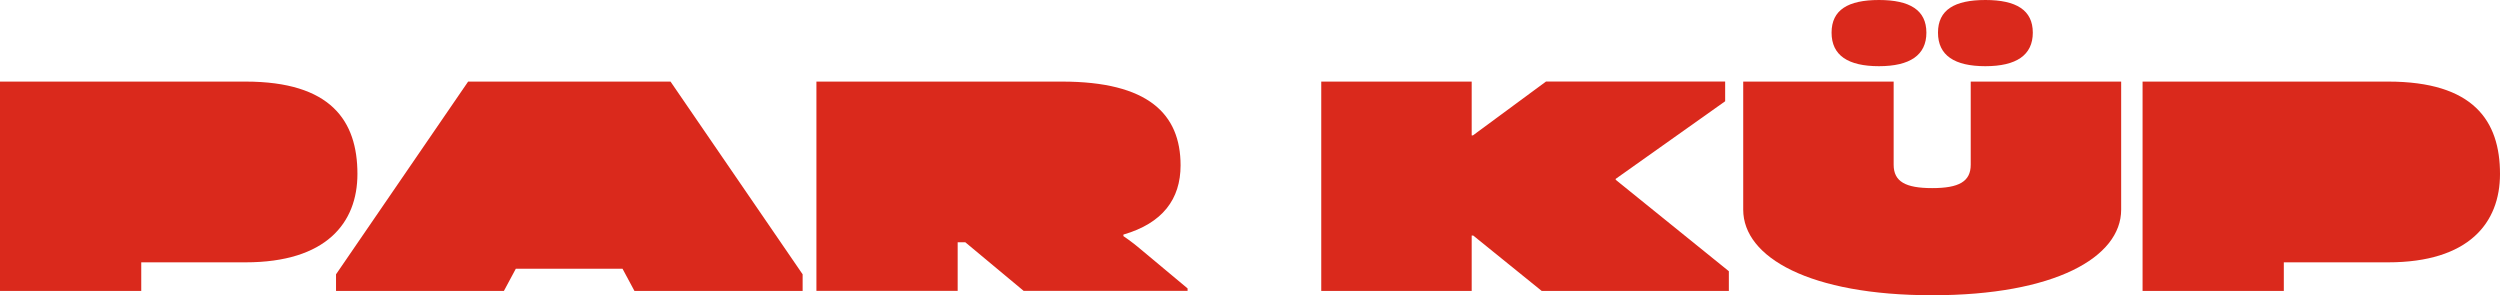
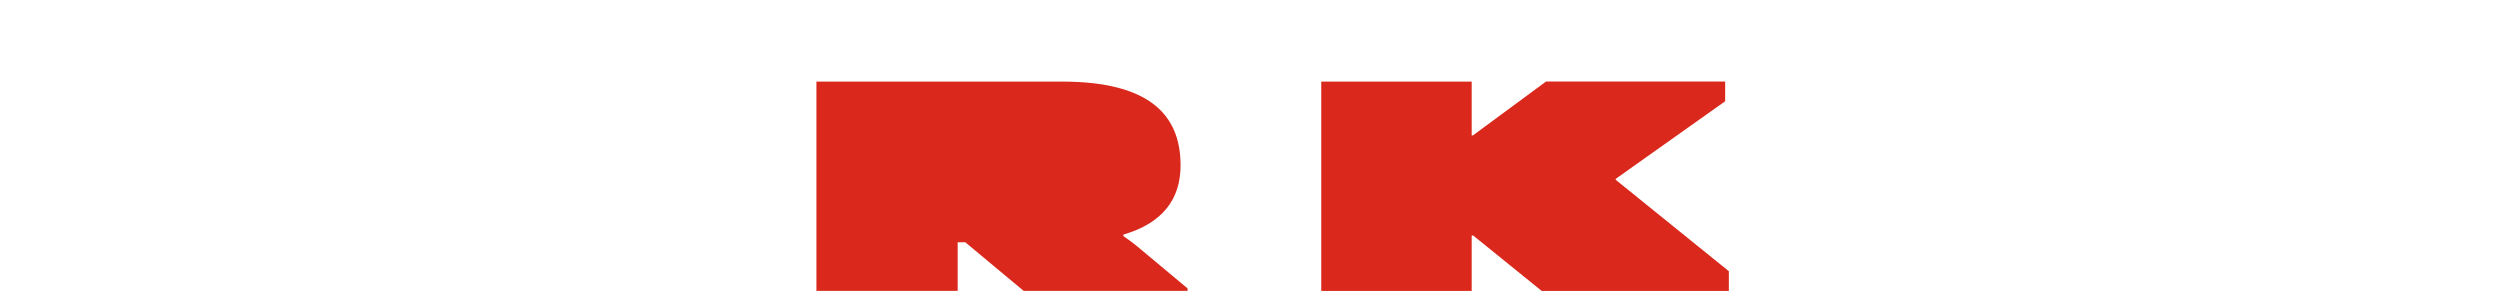
<svg xmlns="http://www.w3.org/2000/svg" width="1084" height="128" viewBox="0 0 1084 128" fill="none">
-   <path d="M0 35.378H106.46C143.455 35.378 154.981 52.337 154.981 75.429C154.981 96.652 141.464 113.748 106.46 113.748H61.246V126.15H0V35.378Z" fill="#DA291C" />
-   <path d="M269.931 116.532H223.654L218.49 126.15H145.699V118.946L202.98 35.378H290.74L348.022 118.946V126.15H275.095L269.931 116.532Z" fill="#DA291C" />
  <path d="M353.998 35.378H460.458C497.84 35.378 511.899 49.397 511.899 71.691C511.899 86.372 504.067 96.789 487.107 101.715V102.377C487.107 102.377 491.226 105.18 493.991 107.575L514.935 125.06V126.131H443.865L418.551 105.044H415.244V126.131H353.998V35.378Z" fill="#DA291C" />
  <path d="M638.124 58.723H638.646L670.342 35.359H748.026V43.906L700.569 77.552V77.96L749.631 117.603V126.15H668.486L638.781 102.123H638.124V126.15H572.894V35.378H638.124V58.743V58.723Z" fill="#DA291C" />
-   <path d="M854.506 35.378H919.736V90.908C919.736 111.606 890.824 128.019 837.797 128.019C784.77 128.019 755.858 111.606 755.858 90.908V35.378H821.088V71.418C821.088 78.759 826.252 81.562 837.797 81.562C849.342 81.562 854.506 78.759 854.506 71.418V35.378ZM814.726 0C828.108 0 835.283 4.4 835.283 14.155C835.283 23.91 828.128 28.7 814.726 28.7C801.324 28.7 794.169 24.027 794.169 14.155C794.169 4.284 801.324 0 814.726 0ZM860.868 0C874.251 0 881.425 4.4 881.425 14.155C881.425 23.91 874.27 28.7 860.868 28.7C847.466 28.7 840.311 24.027 840.311 14.155C840.311 4.284 847.466 0 860.868 0Z" fill="#DA291C" />
-   <path d="M929.019 35.378H1035.48C1072.47 35.378 1084 52.337 1084 75.429C1084 96.652 1070.48 113.748 1035.48 113.748H990.265V126.15H929.019V35.378Z" fill="#DA291C" />
</svg>